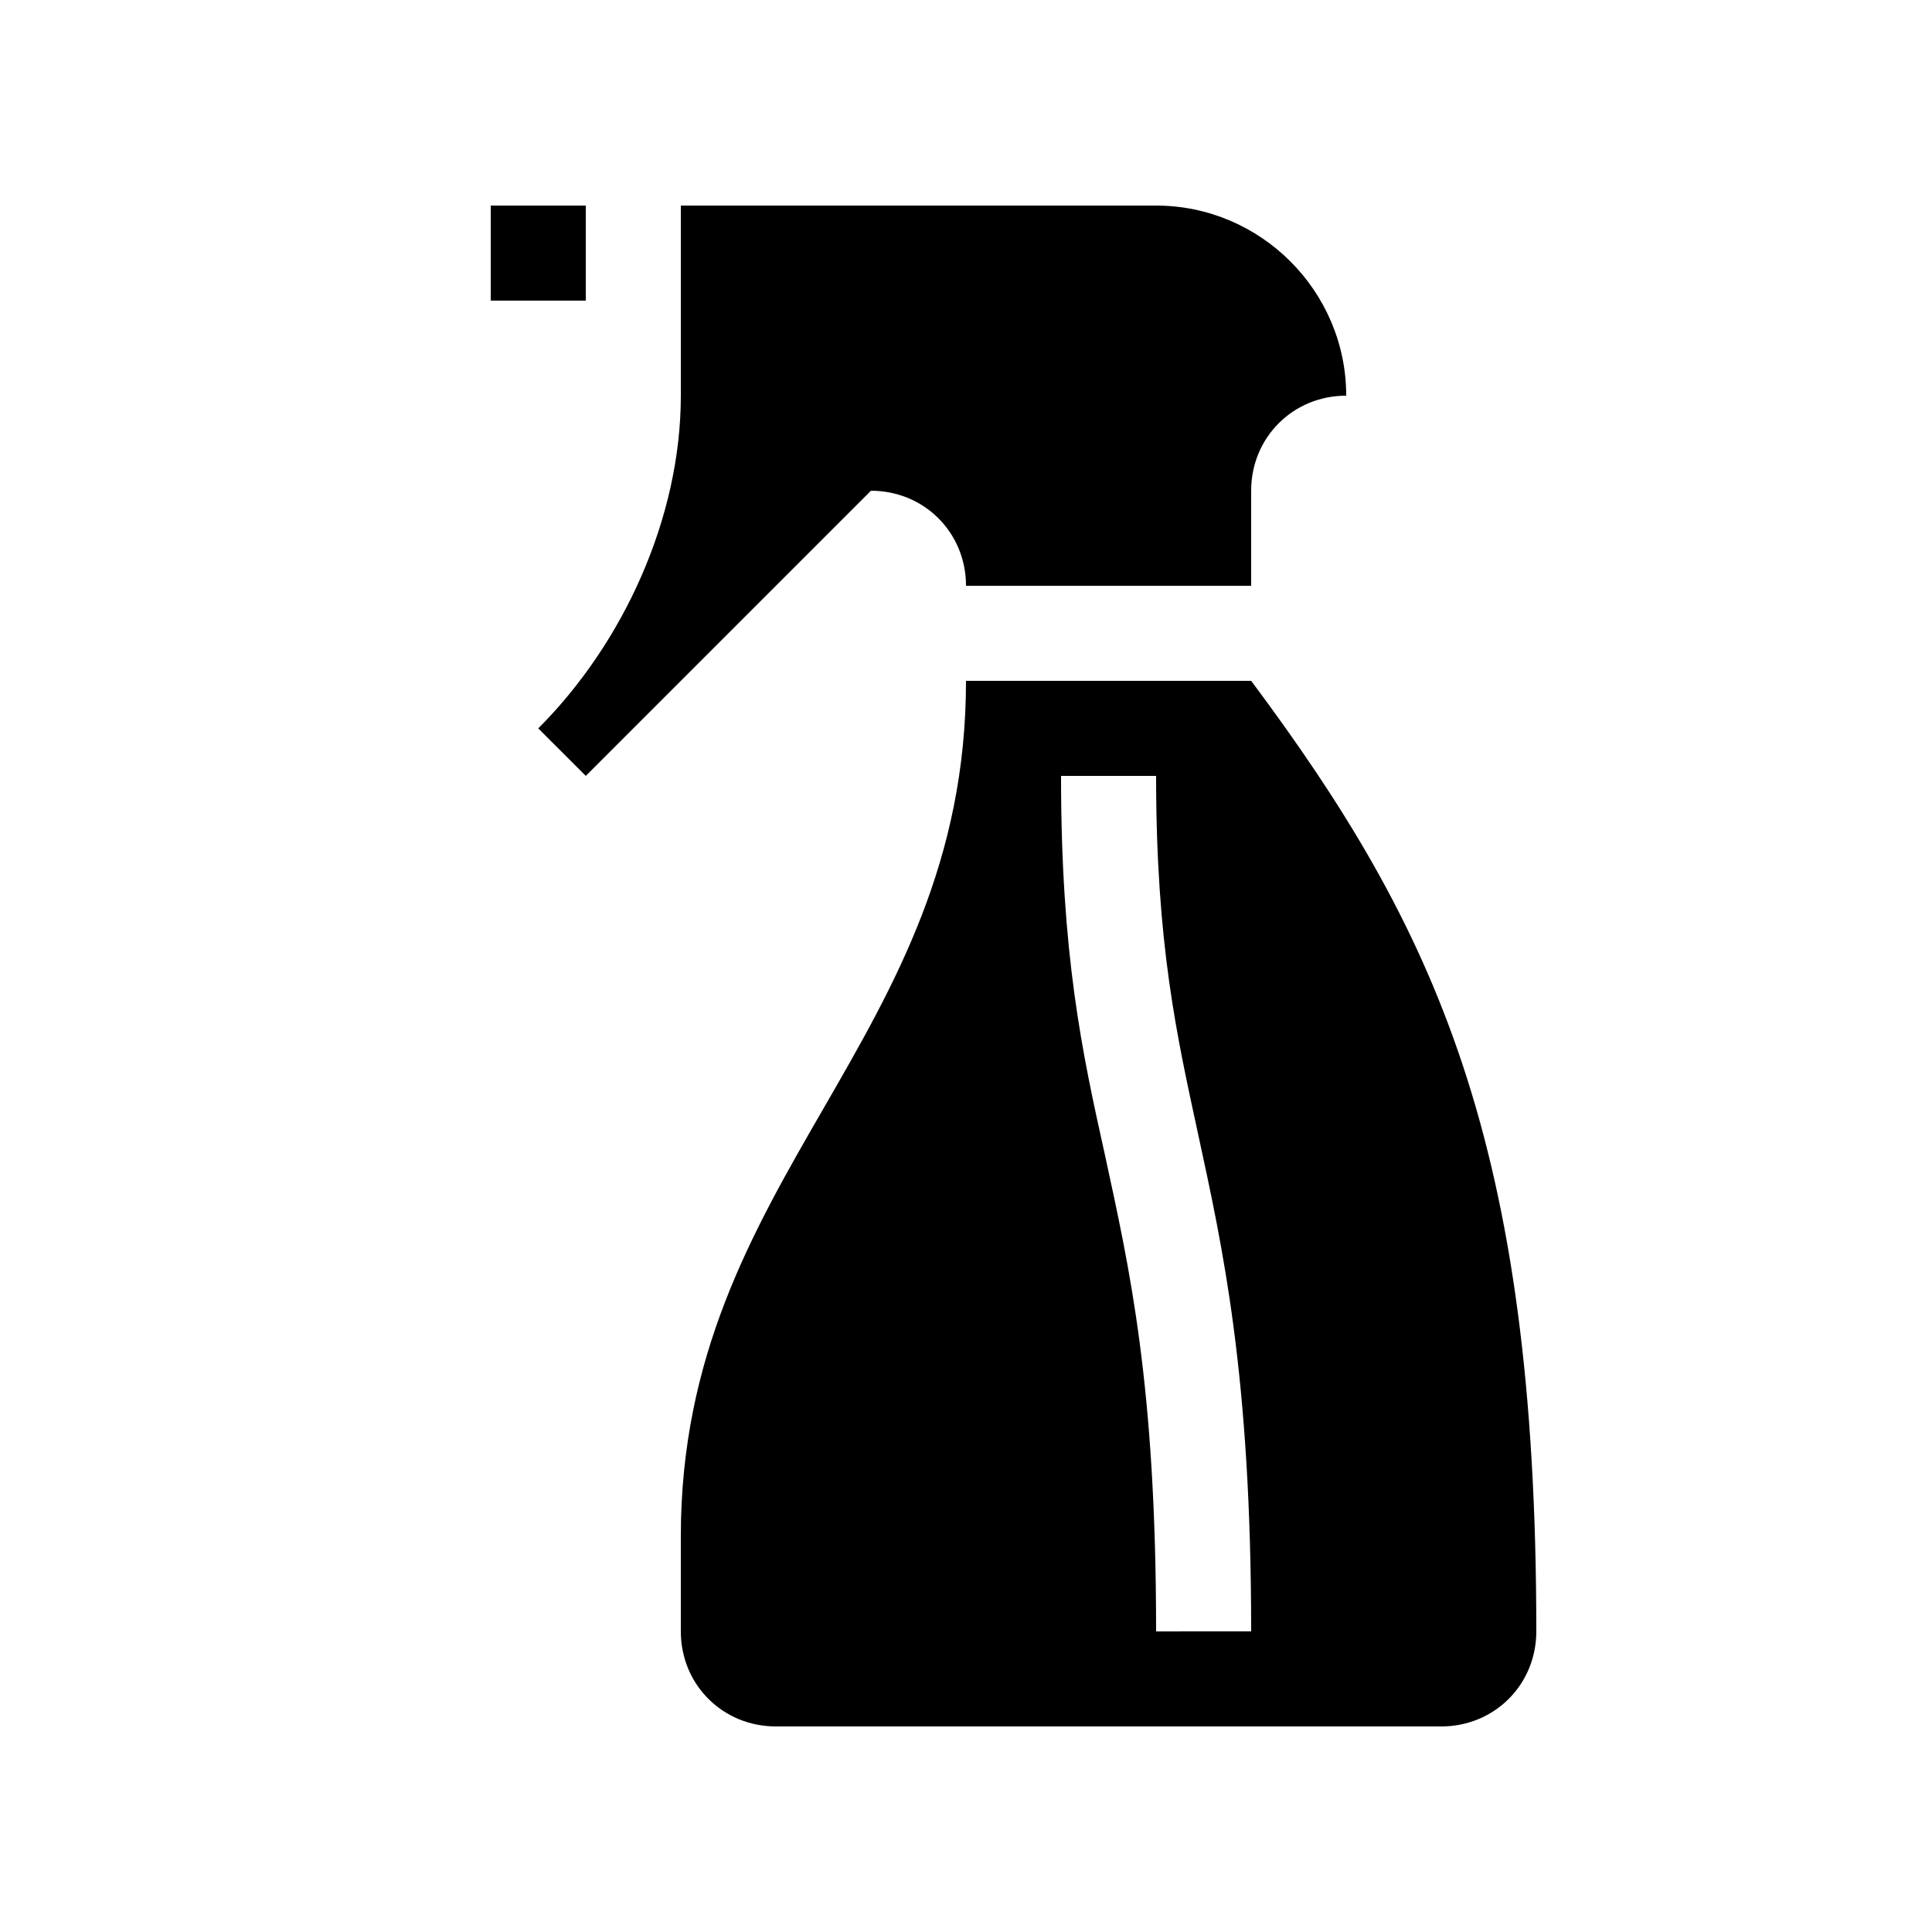
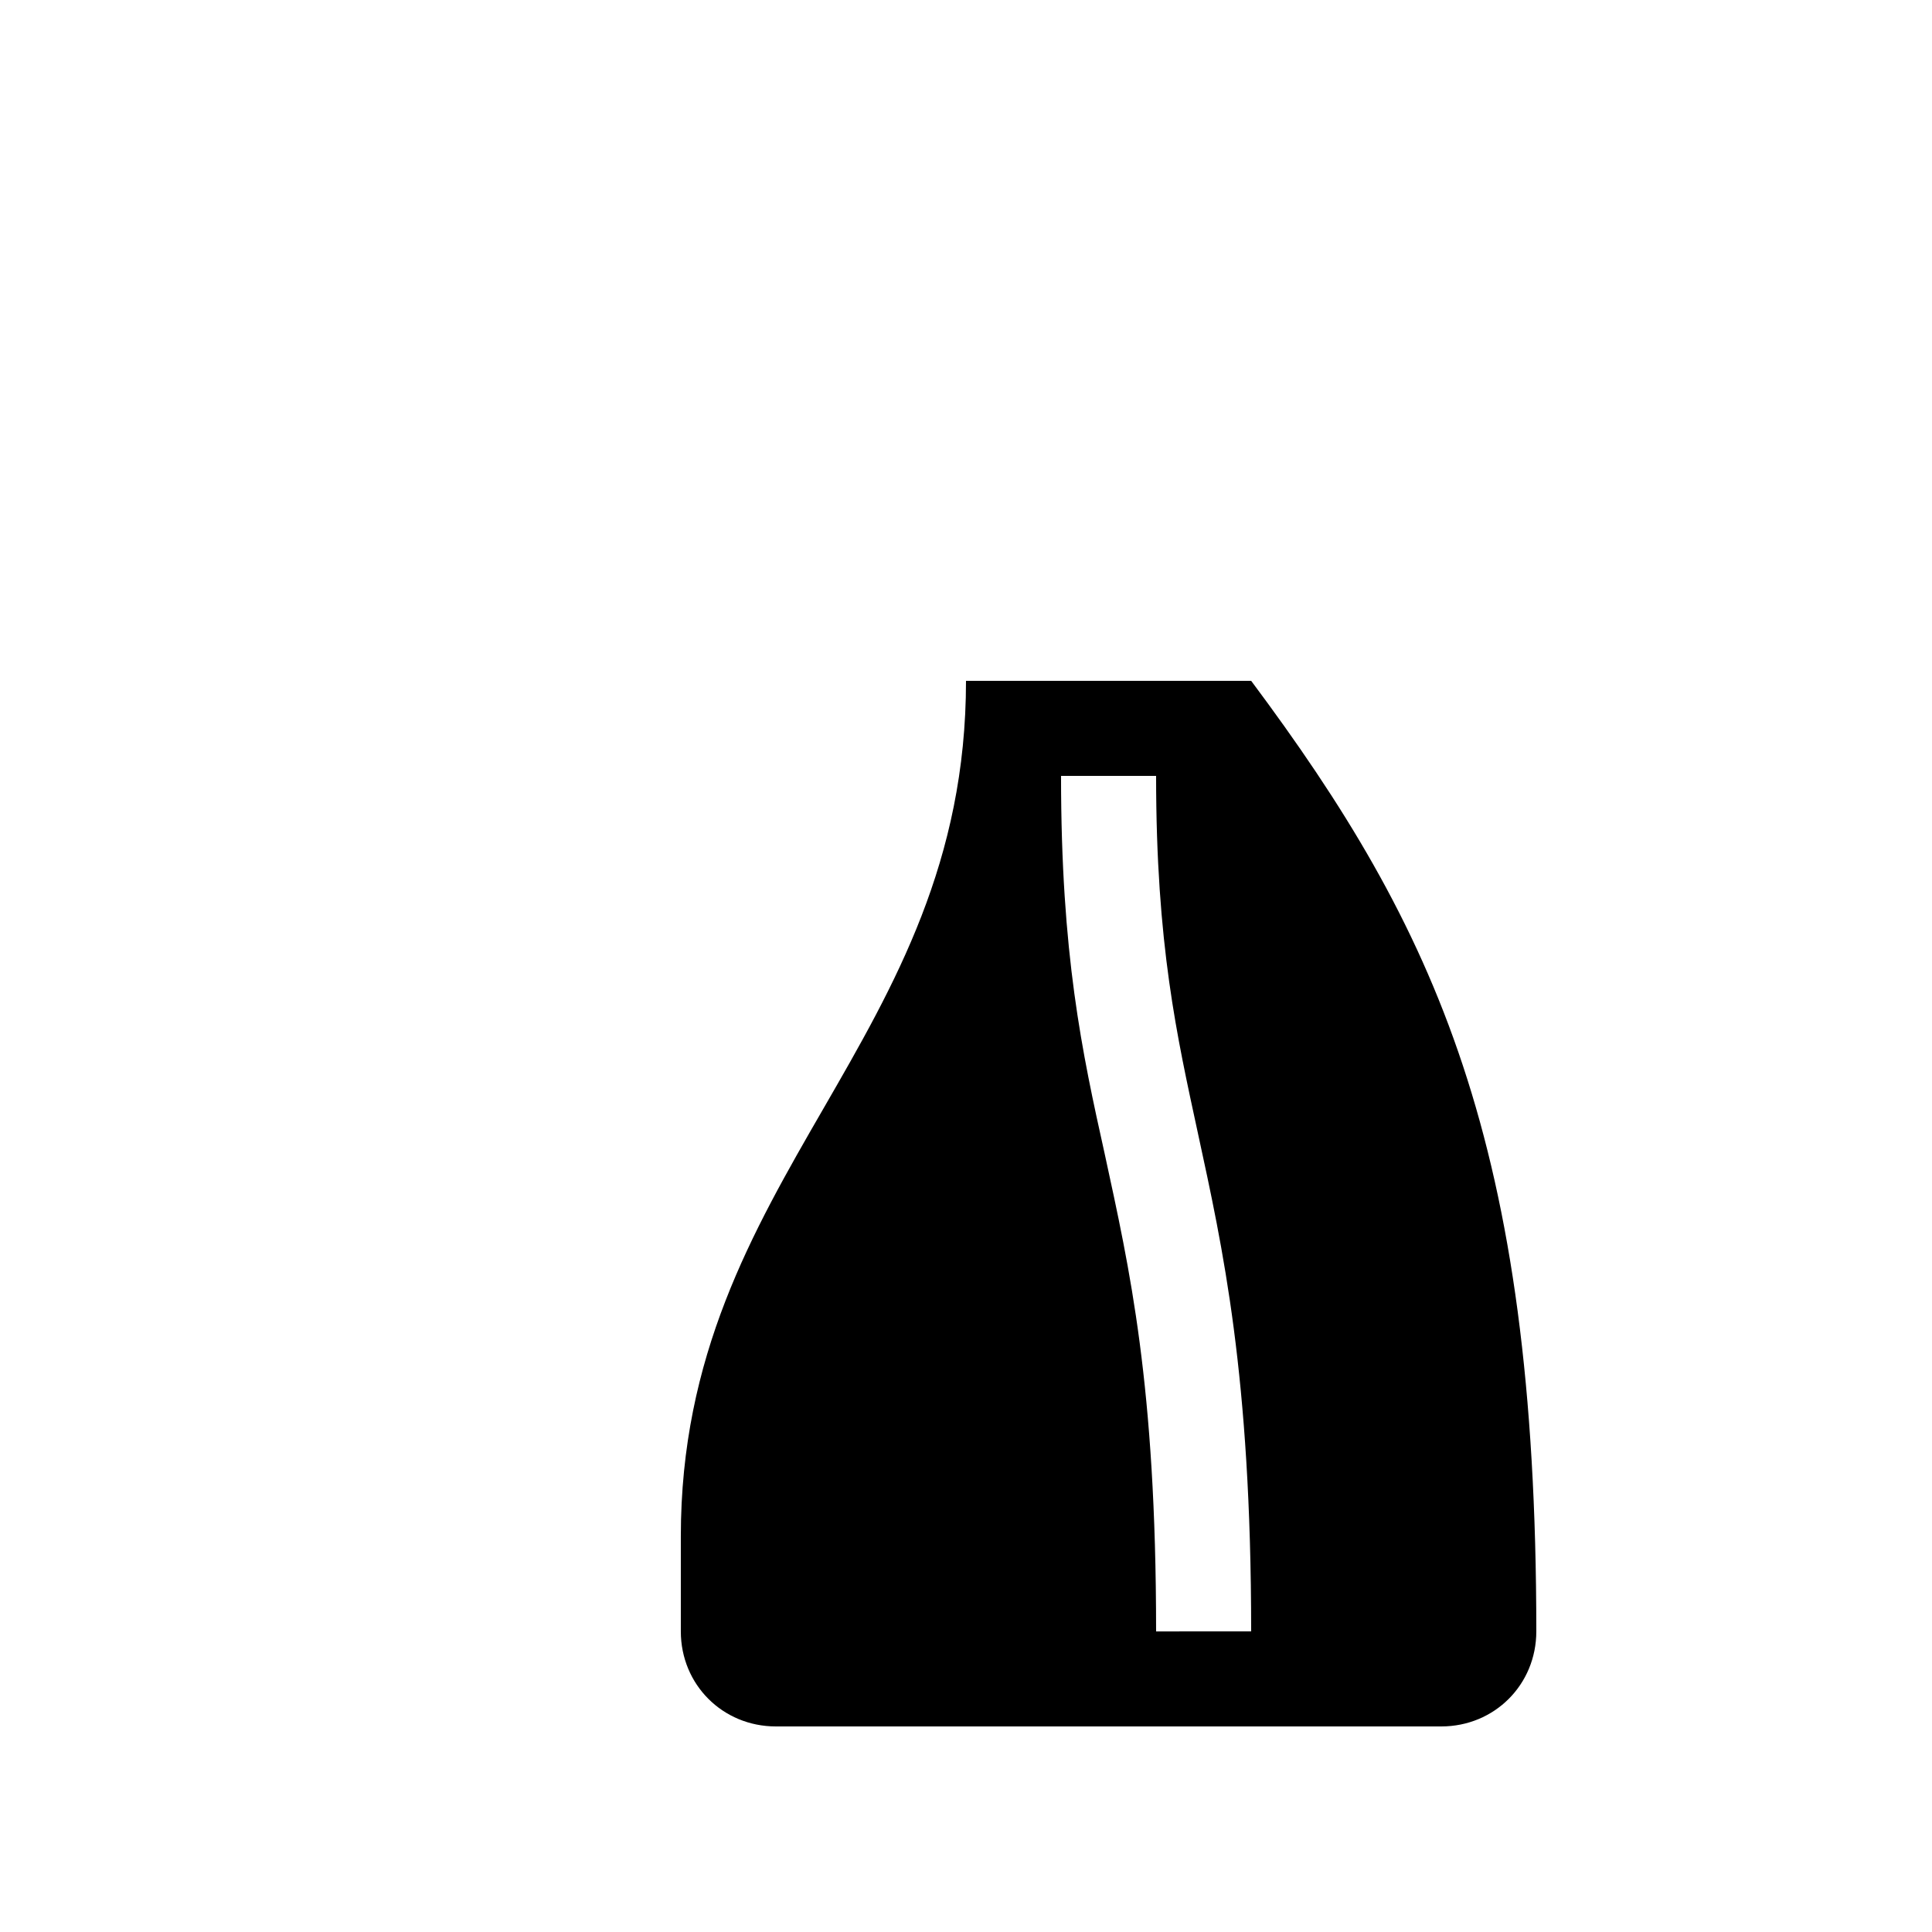
<svg xmlns="http://www.w3.org/2000/svg" fill="#000000" width="800px" height="800px" version="1.1" viewBox="144 144 512 512">
  <g>
    <path d="m475.57 324.43h-75.57c0 95.727-75.574 130.99-75.574 226.71v25.191c0 14.105 11.086 25.191 25.191 25.191h176.33c14.109 0 25.191-11.086 25.191-25.191 0-129.48-26.699-186.41-75.57-251.91zm-25.191 251.91c0-65.496-7.055-96.227-13.602-126.46-6.047-27.203-11.59-52.898-11.59-100.26h25.191c0 44.84 5.543 69.023 11.086 94.715 6.547 30.23 14.105 63.984 14.105 132z" />
-     <path d="m274.05 198.48h25.191v25.188h-25.191z" />
-     <path d="m374.81 274.05c14.105 0 25.191 11.082 25.191 25.191h75.57v-25.191c0-14.105 11.082-25.191 25.191-25.191 0-27.711-22.672-50.379-50.383-50.379h-125.95v50.379c0 32.242-15.113 65.496-37.785 88.168l12.598 12.594z" />
  </g>
</svg>